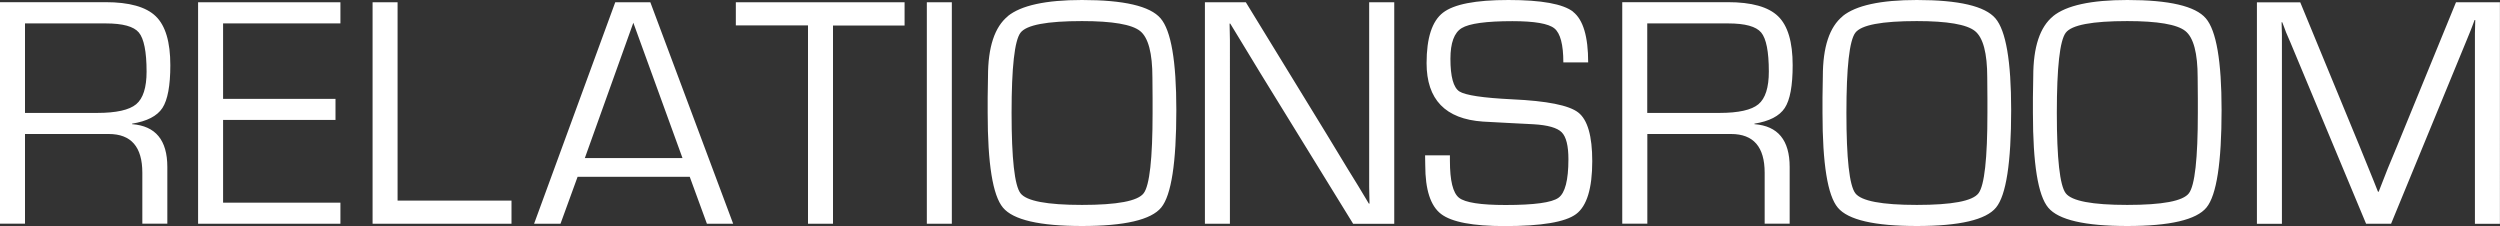
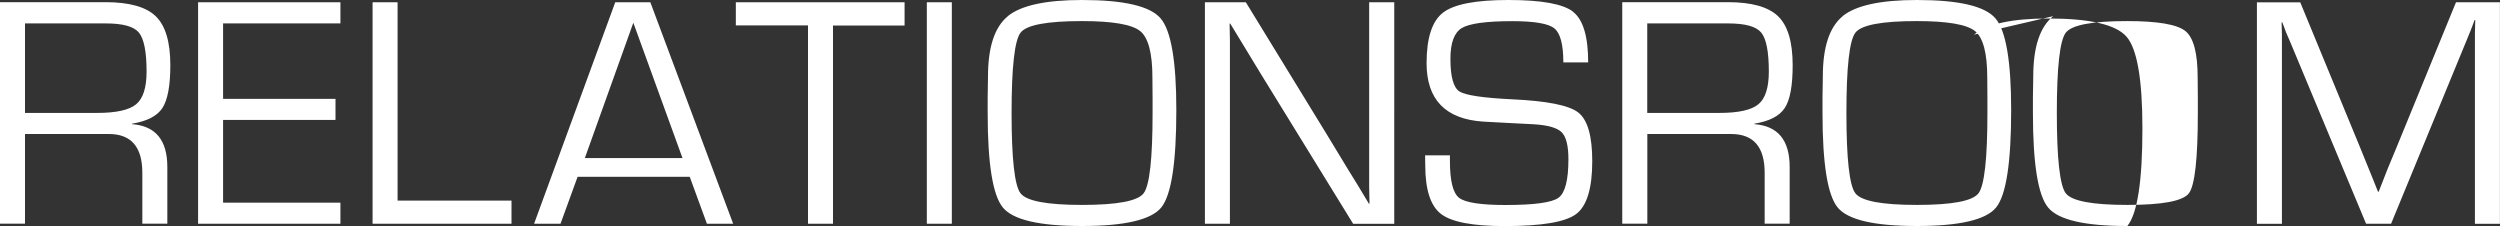
<svg xmlns="http://www.w3.org/2000/svg" id="Ebene_1" data-name="Ebene 1" viewBox="0 0 300 27.12">
  <rect x="0" y="0" width="300" height="27.12" fill="#333333" stroke="none" />
  <defs>
    <style>
      .cls-1 {
        fill: #fff;
      }
    </style>
  </defs>
-   <path class="cls-1" d="M3,26.85v-10.77h10.05c2.69,0,4.03,1.55,4.03,4.65v6.11h3v-6.8c0-3.22-1.41-4.93-4.23-5.14v-.06c1.79-.29,3-.91,3.64-1.88.63-.97.95-2.68.95-5.13,0-2.79-.58-4.75-1.75-5.88-1.17-1.13-3.18-1.69-6.04-1.69H0v26.58h3ZM3,2.81h9.7c2.03,0,3.35.36,3.96,1.09s.93,2.29.93,4.69c0,1.92-.42,3.23-1.25,3.92s-2.39,1.04-4.67,1.04H3V2.81ZM40.85,2.81V.27h-17.08v26.58h17.08v-2.53h-14.08v-9.93h13.49v-2.53h-13.49V2.81h14.08ZM44.71.27v26.58h16.67v-2.78h-13.67V.27h-3ZM84.84,26.85h3.14L78.04.27h-4.21l-9.74,26.58h3.17l2.05-5.63h13.46l2.06,5.63ZM70.18,18.97l5.82-16.24,5.9,16.24h-11.72ZM108.55,3.06V.27h-20.25v2.78h8.66v23.8h3V3.06h8.59ZM111.22,26.85h3V.27h-3v26.58ZM120.95,1.94c-1.59,1.29-2.39,3.7-2.39,7.23l-.04,2.51v1.87c0,6.11.61,9.91,1.84,11.37,1.23,1.47,4.39,2.2,9.49,2.2s8.29-.74,9.5-2.22c1.21-1.48,1.81-5.38,1.81-11.7,0-5.87-.63-9.53-1.89-11-1.26-1.47-4.4-2.2-9.43-2.2-4.35,0-7.32.65-8.91,1.94M136.81,3.72c.99.79,1.48,2.66,1.48,5.59l.02,2.51v1.73c0,5.49-.36,8.71-1.07,9.64-.71.94-3.18,1.4-7.4,1.4s-6.67-.47-7.38-1.4c-.71-.93-1.07-4.15-1.07-9.64s.36-8.68,1.07-9.62c.71-.94,3.17-1.4,7.38-1.4,3.66,0,5.98.4,6.97,1.19M164.3.27v22.16l.02,1.01.02.99h-.08l-1.25-2.08-1.27-2.06-2.53-4.17L149.5.27h-4.91v26.58h3V4.83l-.02-1.01-.02-.99h.08l.9,1.48.9,1.48,1.81,2.98,11.14,18.09h4.93V.27h-3ZM188.78,1.41c-1.21-.94-3.8-1.41-7.77-1.41s-6.54.51-7.85,1.52c-1.31,1.01-1.97,3.03-1.97,6.06,0,4.36,2.25,6.7,6.76,7.01l2.96.16,3.11.16c1.71.1,2.84.42,3.38.96.54.54.81,1.62.81,3.24,0,2.51-.4,4.05-1.19,4.62-.79.58-2.91.87-6.35.87-3,0-4.86-.29-5.59-.87-.73-.58-1.09-2.05-1.09-4.43v-.66h-2.98l.02,1.19c0,2.93.63,4.88,1.9,5.85,1.27.97,3.81,1.45,7.64,1.45,4.41,0,7.27-.48,8.56-1.44,1.29-.96,1.94-3.08,1.94-6.35,0-3.02-.56-4.97-1.68-5.84-1.12-.87-3.76-1.39-7.9-1.58-3.53-.17-5.65-.49-6.37-.95-.71-.47-1.07-1.77-1.07-3.91,0-1.91.45-3.14,1.36-3.69.91-.55,2.93-.83,6.08-.83,2.65,0,4.33.29,5.04.87.71.58,1.07,1.94,1.07,4.08h2.98c0-3.1-.6-5.12-1.81-6.07M197.68,26.85v-10.77h10.05c2.69,0,4.03,1.55,4.03,4.65v6.11h3v-6.8c0-3.22-1.41-4.93-4.23-5.14v-.06c1.79-.29,3-.91,3.64-1.88.64-.97.95-2.68.95-5.13,0-2.79-.58-4.75-1.75-5.88-1.17-1.13-3.18-1.69-6.04-1.69h-12.66v26.58h3ZM197.68,2.81h9.7c2.03,0,3.35.36,3.96,1.09.61.73.92,2.29.92,4.69,0,1.92-.42,3.23-1.25,3.92s-2.39,1.04-4.67,1.04h-8.67V2.81ZM221.13,1.94c-1.59,1.29-2.39,3.7-2.39,7.23l-.04,2.51v1.87c0,6.11.61,9.91,1.84,11.37,1.23,1.47,4.39,2.2,9.49,2.2s8.3-.74,9.5-2.22c1.21-1.48,1.81-5.38,1.81-11.7,0-5.87-.63-9.53-1.89-11-1.26-1.47-4.4-2.2-9.43-2.2-4.35,0-7.32.65-8.91,1.94M236.99,3.72c.99.79,1.48,2.66,1.48,5.59l.02,2.51v1.73c0,5.49-.36,8.71-1.07,9.64-.71.94-3.18,1.4-7.4,1.4s-6.67-.47-7.38-1.4c-.71-.93-1.07-4.15-1.07-9.64s.36-8.68,1.07-9.62c.71-.94,3.17-1.4,7.38-1.4,3.66,0,5.98.4,6.97,1.19M246.38,1.94c-1.59,1.29-2.39,3.7-2.39,7.23l-.04,2.51v1.87c0,6.11.61,9.91,1.84,11.37,1.23,1.47,4.39,2.2,9.49,2.2s8.29-.74,9.5-2.22c1.21-1.48,1.81-5.38,1.81-11.7,0-5.87-.63-9.53-1.89-11s-4.4-2.2-9.42-2.2c-4.35,0-7.32.65-8.91,1.94M262.24,3.72c.99.79,1.48,2.66,1.48,5.59l.02,2.51v1.73c0,5.49-.36,8.71-1.07,9.64-.71.94-3.18,1.4-7.4,1.4s-6.67-.47-7.38-1.4c-.71-.93-1.07-4.15-1.07-9.64s.36-8.68,1.07-9.62c.71-.94,3.17-1.4,7.38-1.4,3.66,0,5.98.4,6.97,1.19M294.72.27l-7.05,17.21-1.15,2.77c-.09.26-.27.72-.54,1.38l-.54,1.38h-.08l-.55-1.38-.56-1.38-1.13-2.78-7.09-17.19h-5.2v26.58h3V4.13l-.02-.74-.02-.72h.08c.09.26.17.46.23.6l.23.62.53,1.23,9.07,21.73h3l9.05-21.98.51-1.25c.04-.09.12-.29.23-.6l.23-.62h.08l-.02.8-.02.8v22.86h3V.27h-5.28Z" />
+   <path class="cls-1" d="M3,26.85v-10.77h10.05c2.69,0,4.03,1.55,4.03,4.65v6.11h3v-6.8c0-3.22-1.41-4.93-4.23-5.14v-.06c1.79-.29,3-.91,3.64-1.88.63-.97.95-2.68.95-5.13,0-2.79-.58-4.75-1.75-5.88-1.17-1.13-3.18-1.69-6.04-1.69H0v26.58h3ZM3,2.81h9.7c2.03,0,3.35.36,3.96,1.09s.93,2.29.93,4.69c0,1.92-.42,3.23-1.25,3.92s-2.39,1.04-4.67,1.04H3V2.81ZM40.85,2.81V.27h-17.08v26.58h17.08v-2.53h-14.08v-9.93h13.49v-2.53h-13.49V2.81h14.08ZM44.71.27v26.58h16.67v-2.78h-13.67V.27h-3ZM84.84,26.85h3.14L78.04.27h-4.21l-9.74,26.58h3.17l2.05-5.63h13.46l2.06,5.63ZM70.18,18.97l5.82-16.24,5.9,16.24h-11.72ZM108.55,3.06V.27h-20.25v2.78h8.66v23.8h3V3.06h8.59ZM111.22,26.85h3V.27h-3v26.58ZM120.95,1.94c-1.59,1.29-2.39,3.7-2.39,7.23l-.04,2.51v1.87c0,6.11.61,9.91,1.84,11.37,1.23,1.47,4.39,2.2,9.49,2.2s8.29-.74,9.5-2.22c1.21-1.48,1.81-5.38,1.81-11.7,0-5.87-.63-9.53-1.89-11-1.26-1.47-4.4-2.2-9.43-2.2-4.35,0-7.32.65-8.91,1.94M136.81,3.72c.99.79,1.48,2.66,1.48,5.59l.02,2.51v1.73c0,5.49-.36,8.71-1.07,9.64-.71.94-3.18,1.4-7.4,1.4s-6.67-.47-7.38-1.4c-.71-.93-1.07-4.15-1.07-9.64s.36-8.68,1.07-9.62c.71-.94,3.17-1.4,7.38-1.4,3.66,0,5.98.4,6.97,1.19M164.3.27v22.16l.02,1.01.02.99h-.08l-1.25-2.08-1.27-2.06-2.53-4.17L149.5.27h-4.91v26.58h3V4.83l-.02-1.01-.02-.99h.08l.9,1.48.9,1.48,1.81,2.98,11.14,18.09h4.93V.27h-3ZM188.78,1.41c-1.21-.94-3.8-1.41-7.77-1.41s-6.54.51-7.85,1.52c-1.31,1.01-1.97,3.03-1.97,6.06,0,4.36,2.25,6.7,6.76,7.01l2.96.16,3.11.16c1.71.1,2.84.42,3.38.96.54.54.81,1.62.81,3.24,0,2.51-.4,4.05-1.19,4.62-.79.58-2.91.87-6.35.87-3,0-4.86-.29-5.59-.87-.73-.58-1.09-2.05-1.09-4.43v-.66h-2.98l.02,1.19c0,2.93.63,4.88,1.9,5.85,1.27.97,3.81,1.45,7.64,1.45,4.41,0,7.27-.48,8.56-1.44,1.29-.96,1.94-3.08,1.94-6.35,0-3.02-.56-4.97-1.68-5.84-1.12-.87-3.76-1.39-7.9-1.58-3.53-.17-5.65-.49-6.37-.95-.71-.47-1.07-1.77-1.07-3.91,0-1.91.45-3.14,1.36-3.69.91-.55,2.93-.83,6.08-.83,2.65,0,4.33.29,5.04.87.71.58,1.07,1.94,1.07,4.08h2.98c0-3.1-.6-5.12-1.81-6.07M197.68,26.85v-10.77h10.05c2.69,0,4.03,1.55,4.03,4.65v6.11h3v-6.8c0-3.22-1.41-4.93-4.23-5.14v-.06c1.79-.29,3-.91,3.64-1.88.64-.97.95-2.68.95-5.13,0-2.79-.58-4.75-1.75-5.88-1.17-1.13-3.18-1.69-6.04-1.69h-12.66v26.58h3ZM197.68,2.81h9.7c2.03,0,3.35.36,3.96,1.09.61.73.92,2.29.92,4.69,0,1.92-.42,3.23-1.25,3.92s-2.39,1.04-4.67,1.04h-8.67V2.81ZM221.13,1.94c-1.59,1.29-2.39,3.7-2.39,7.23l-.04,2.51v1.87c0,6.11.61,9.91,1.84,11.37,1.23,1.47,4.39,2.2,9.49,2.2s8.3-.74,9.5-2.22c1.21-1.48,1.81-5.38,1.81-11.7,0-5.87-.63-9.53-1.89-11-1.26-1.47-4.4-2.2-9.43-2.2-4.35,0-7.32.65-8.91,1.94M236.99,3.72c.99.79,1.48,2.66,1.48,5.59l.02,2.51v1.73c0,5.49-.36,8.71-1.07,9.64-.71.94-3.18,1.4-7.4,1.4s-6.67-.47-7.38-1.4c-.71-.93-1.07-4.15-1.07-9.64s.36-8.68,1.07-9.62c.71-.94,3.17-1.4,7.38-1.4,3.66,0,5.98.4,6.97,1.19M246.38,1.94c-1.59,1.29-2.39,3.7-2.39,7.23l-.04,2.51v1.87c0,6.11.61,9.91,1.84,11.37,1.23,1.47,4.39,2.2,9.49,2.2c1.21-1.48,1.81-5.38,1.81-11.7,0-5.87-.63-9.53-1.89-11s-4.4-2.2-9.42-2.2c-4.35,0-7.32.65-8.91,1.94M262.24,3.72c.99.79,1.48,2.66,1.48,5.59l.02,2.51v1.73c0,5.49-.36,8.71-1.07,9.64-.71.94-3.18,1.4-7.4,1.4s-6.67-.47-7.38-1.4c-.71-.93-1.07-4.15-1.07-9.64s.36-8.68,1.07-9.62c.71-.94,3.17-1.4,7.38-1.4,3.66,0,5.98.4,6.97,1.19M294.72.27l-7.05,17.21-1.15,2.77c-.09.26-.27.72-.54,1.38l-.54,1.38h-.08l-.55-1.38-.56-1.38-1.13-2.78-7.09-17.19h-5.2v26.58h3V4.13l-.02-.74-.02-.72h.08c.09.26.17.46.23.6l.23.62.53,1.23,9.07,21.73h3l9.05-21.98.51-1.25c.04-.09.12-.29.23-.6l.23-.62h.08l-.02.8-.02.8v22.86h3V.27h-5.28Z" />
</svg>